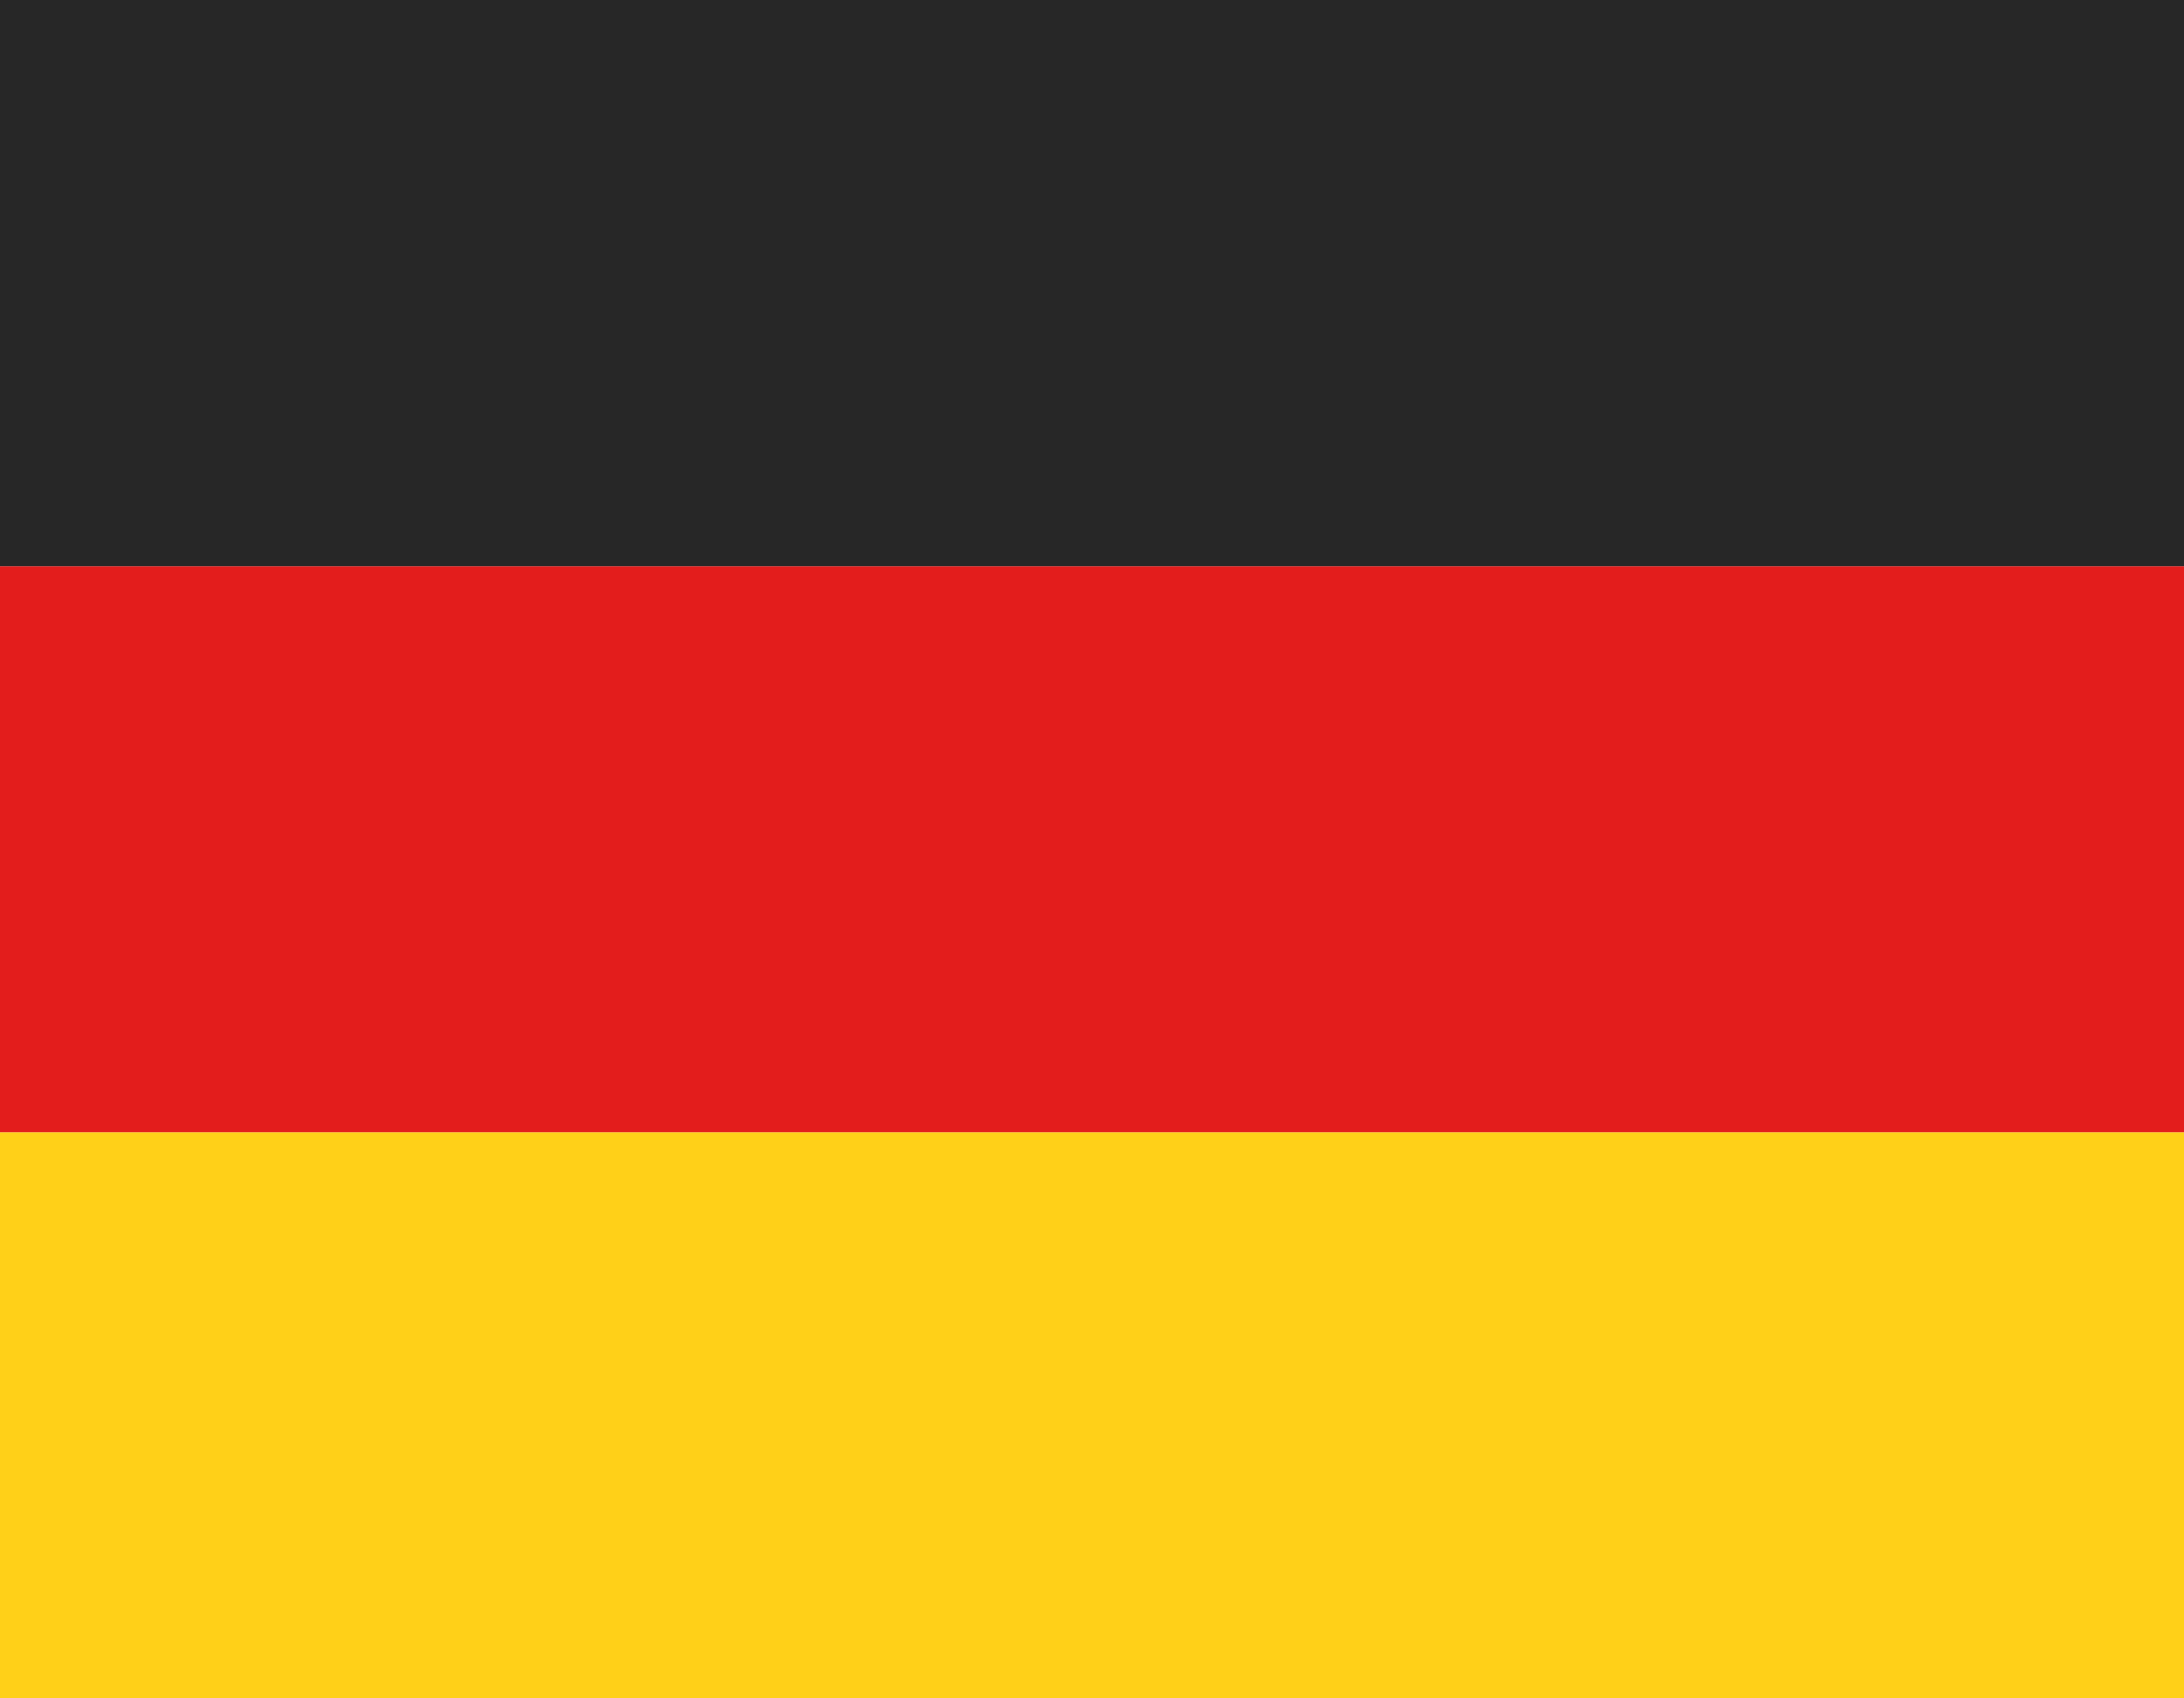
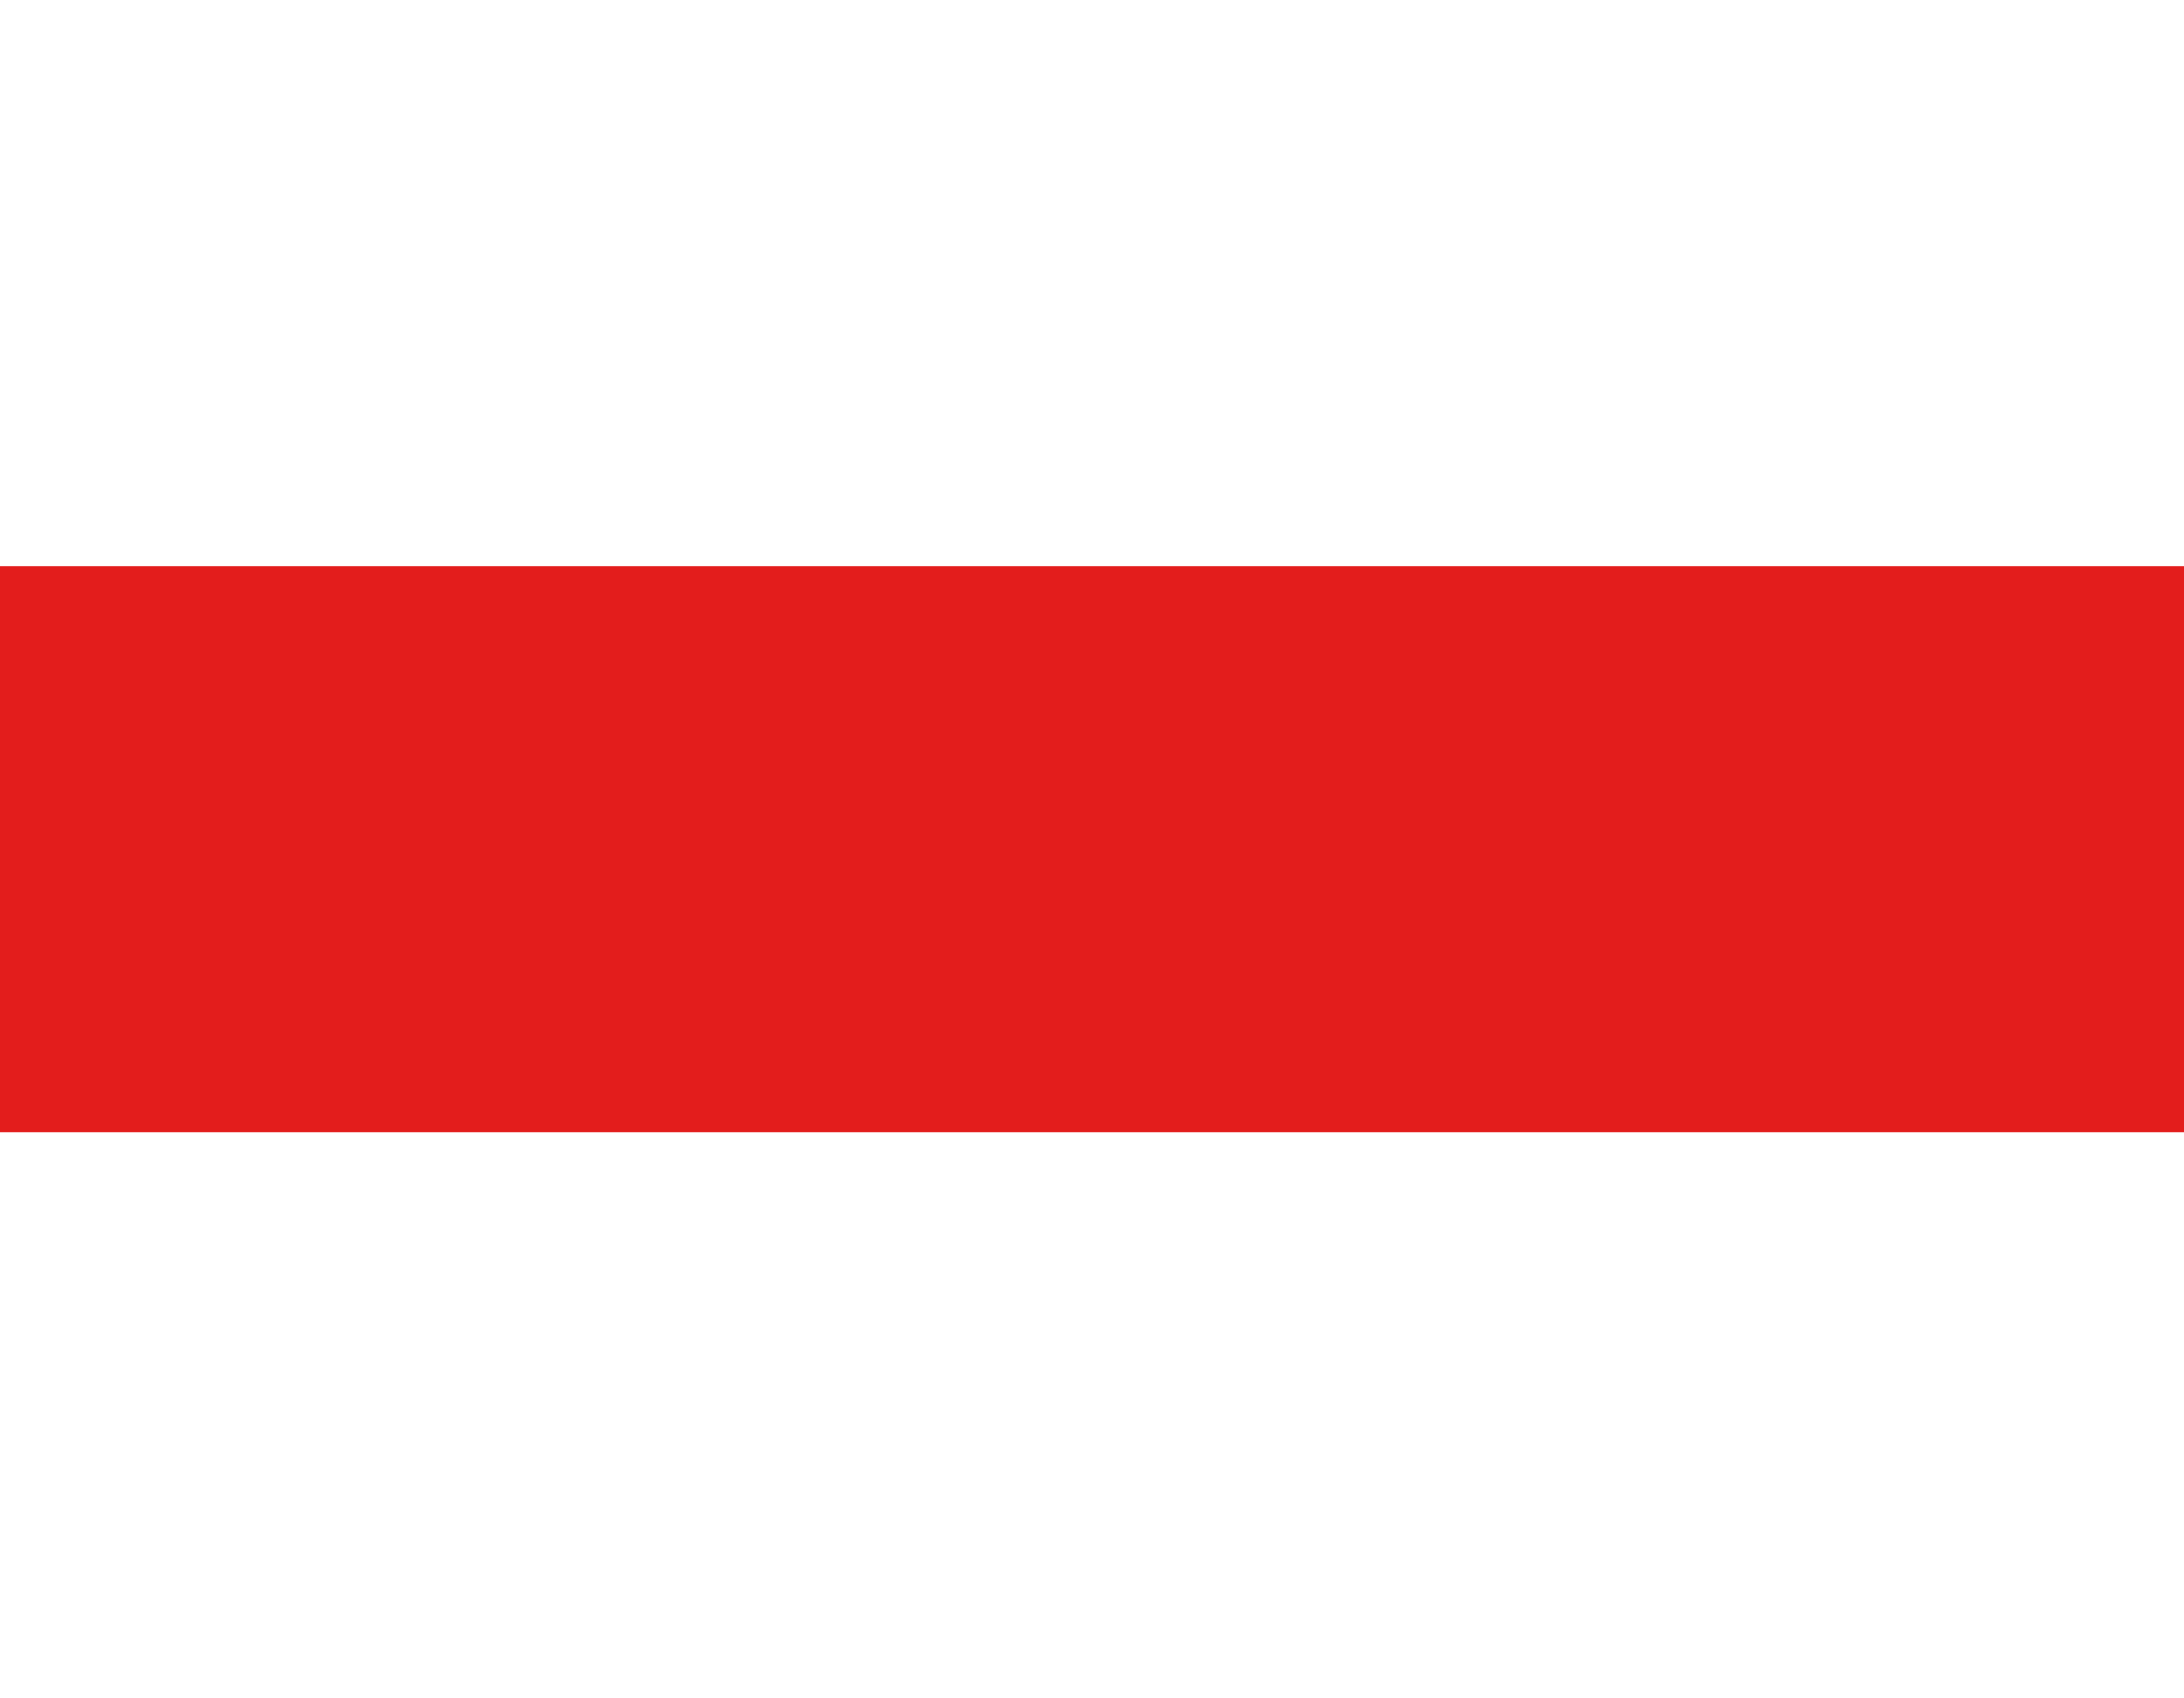
<svg xmlns="http://www.w3.org/2000/svg" width="18" height="14" viewBox="0 0 18 14" fill="none">
-   <path fill-rule="evenodd" clip-rule="evenodd" d="M0 9.333H18V14H0V9.333Z" fill="#FFD018" />
  <path fill-rule="evenodd" clip-rule="evenodd" d="M0 4.667H18V9.333H0V4.667Z" fill="#E31D1C" />
-   <path fill-rule="evenodd" clip-rule="evenodd" d="M0 0H18V4.667H0V0Z" fill="#272727" />
</svg>